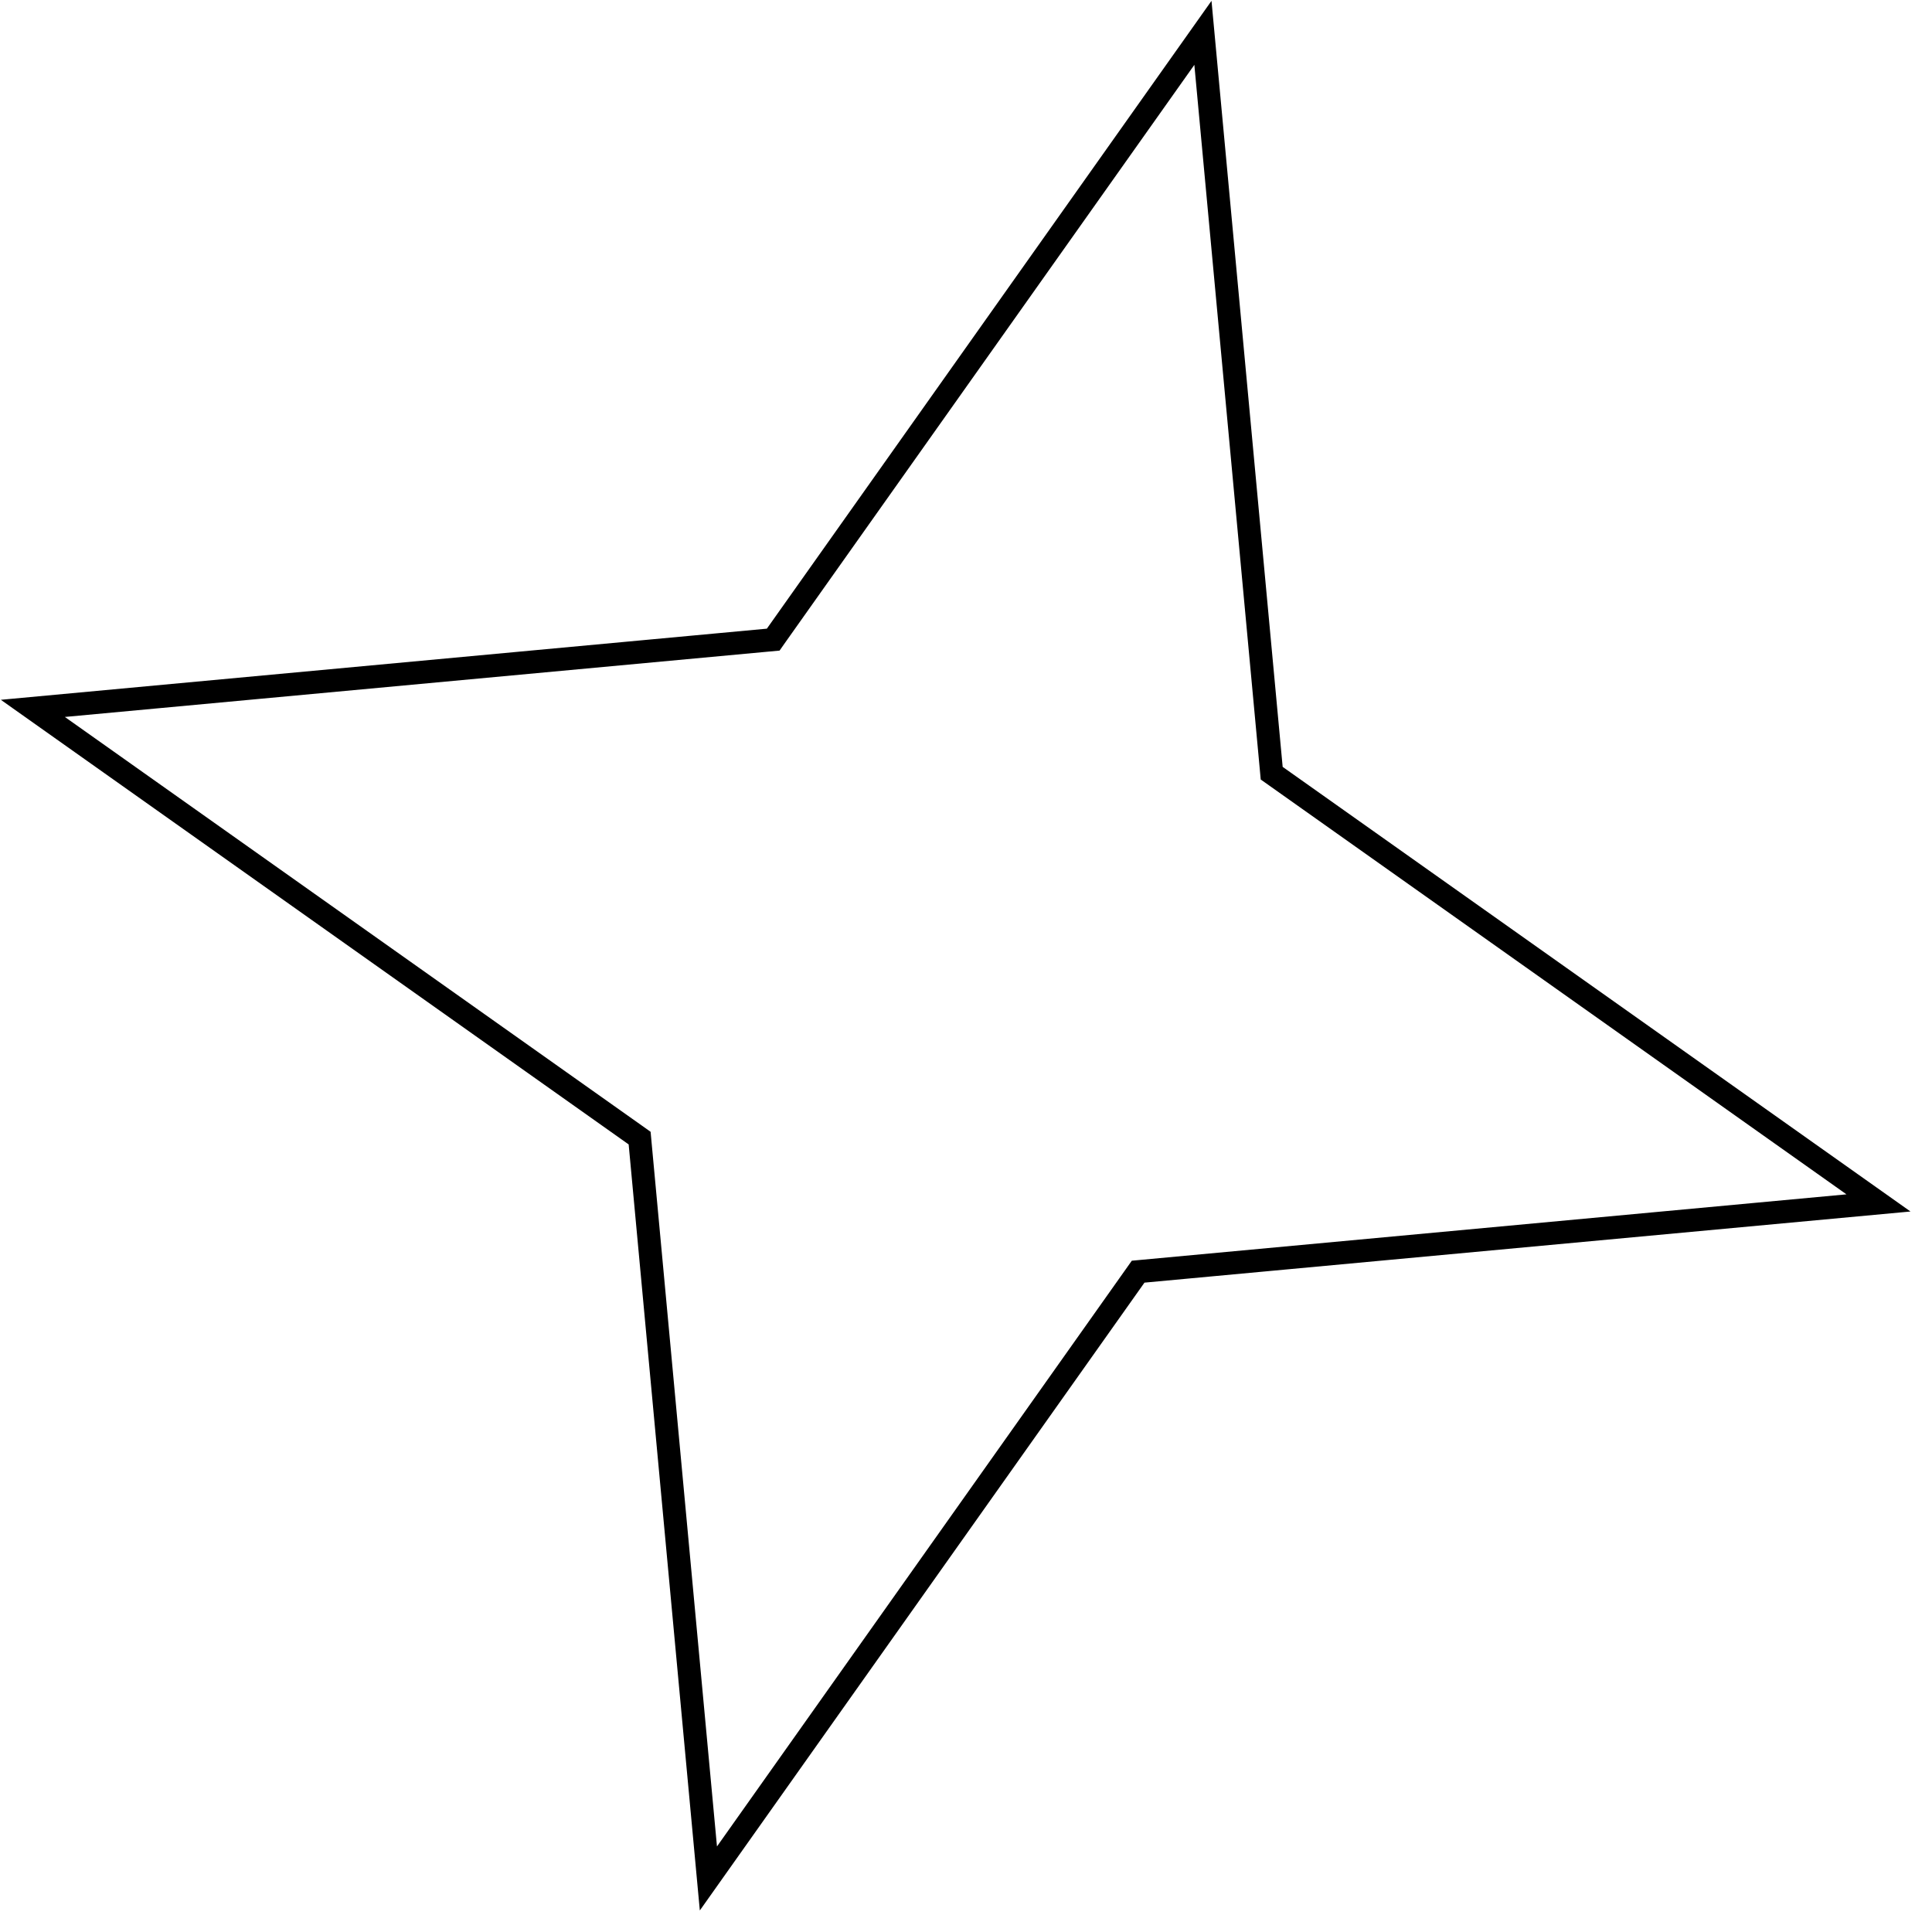
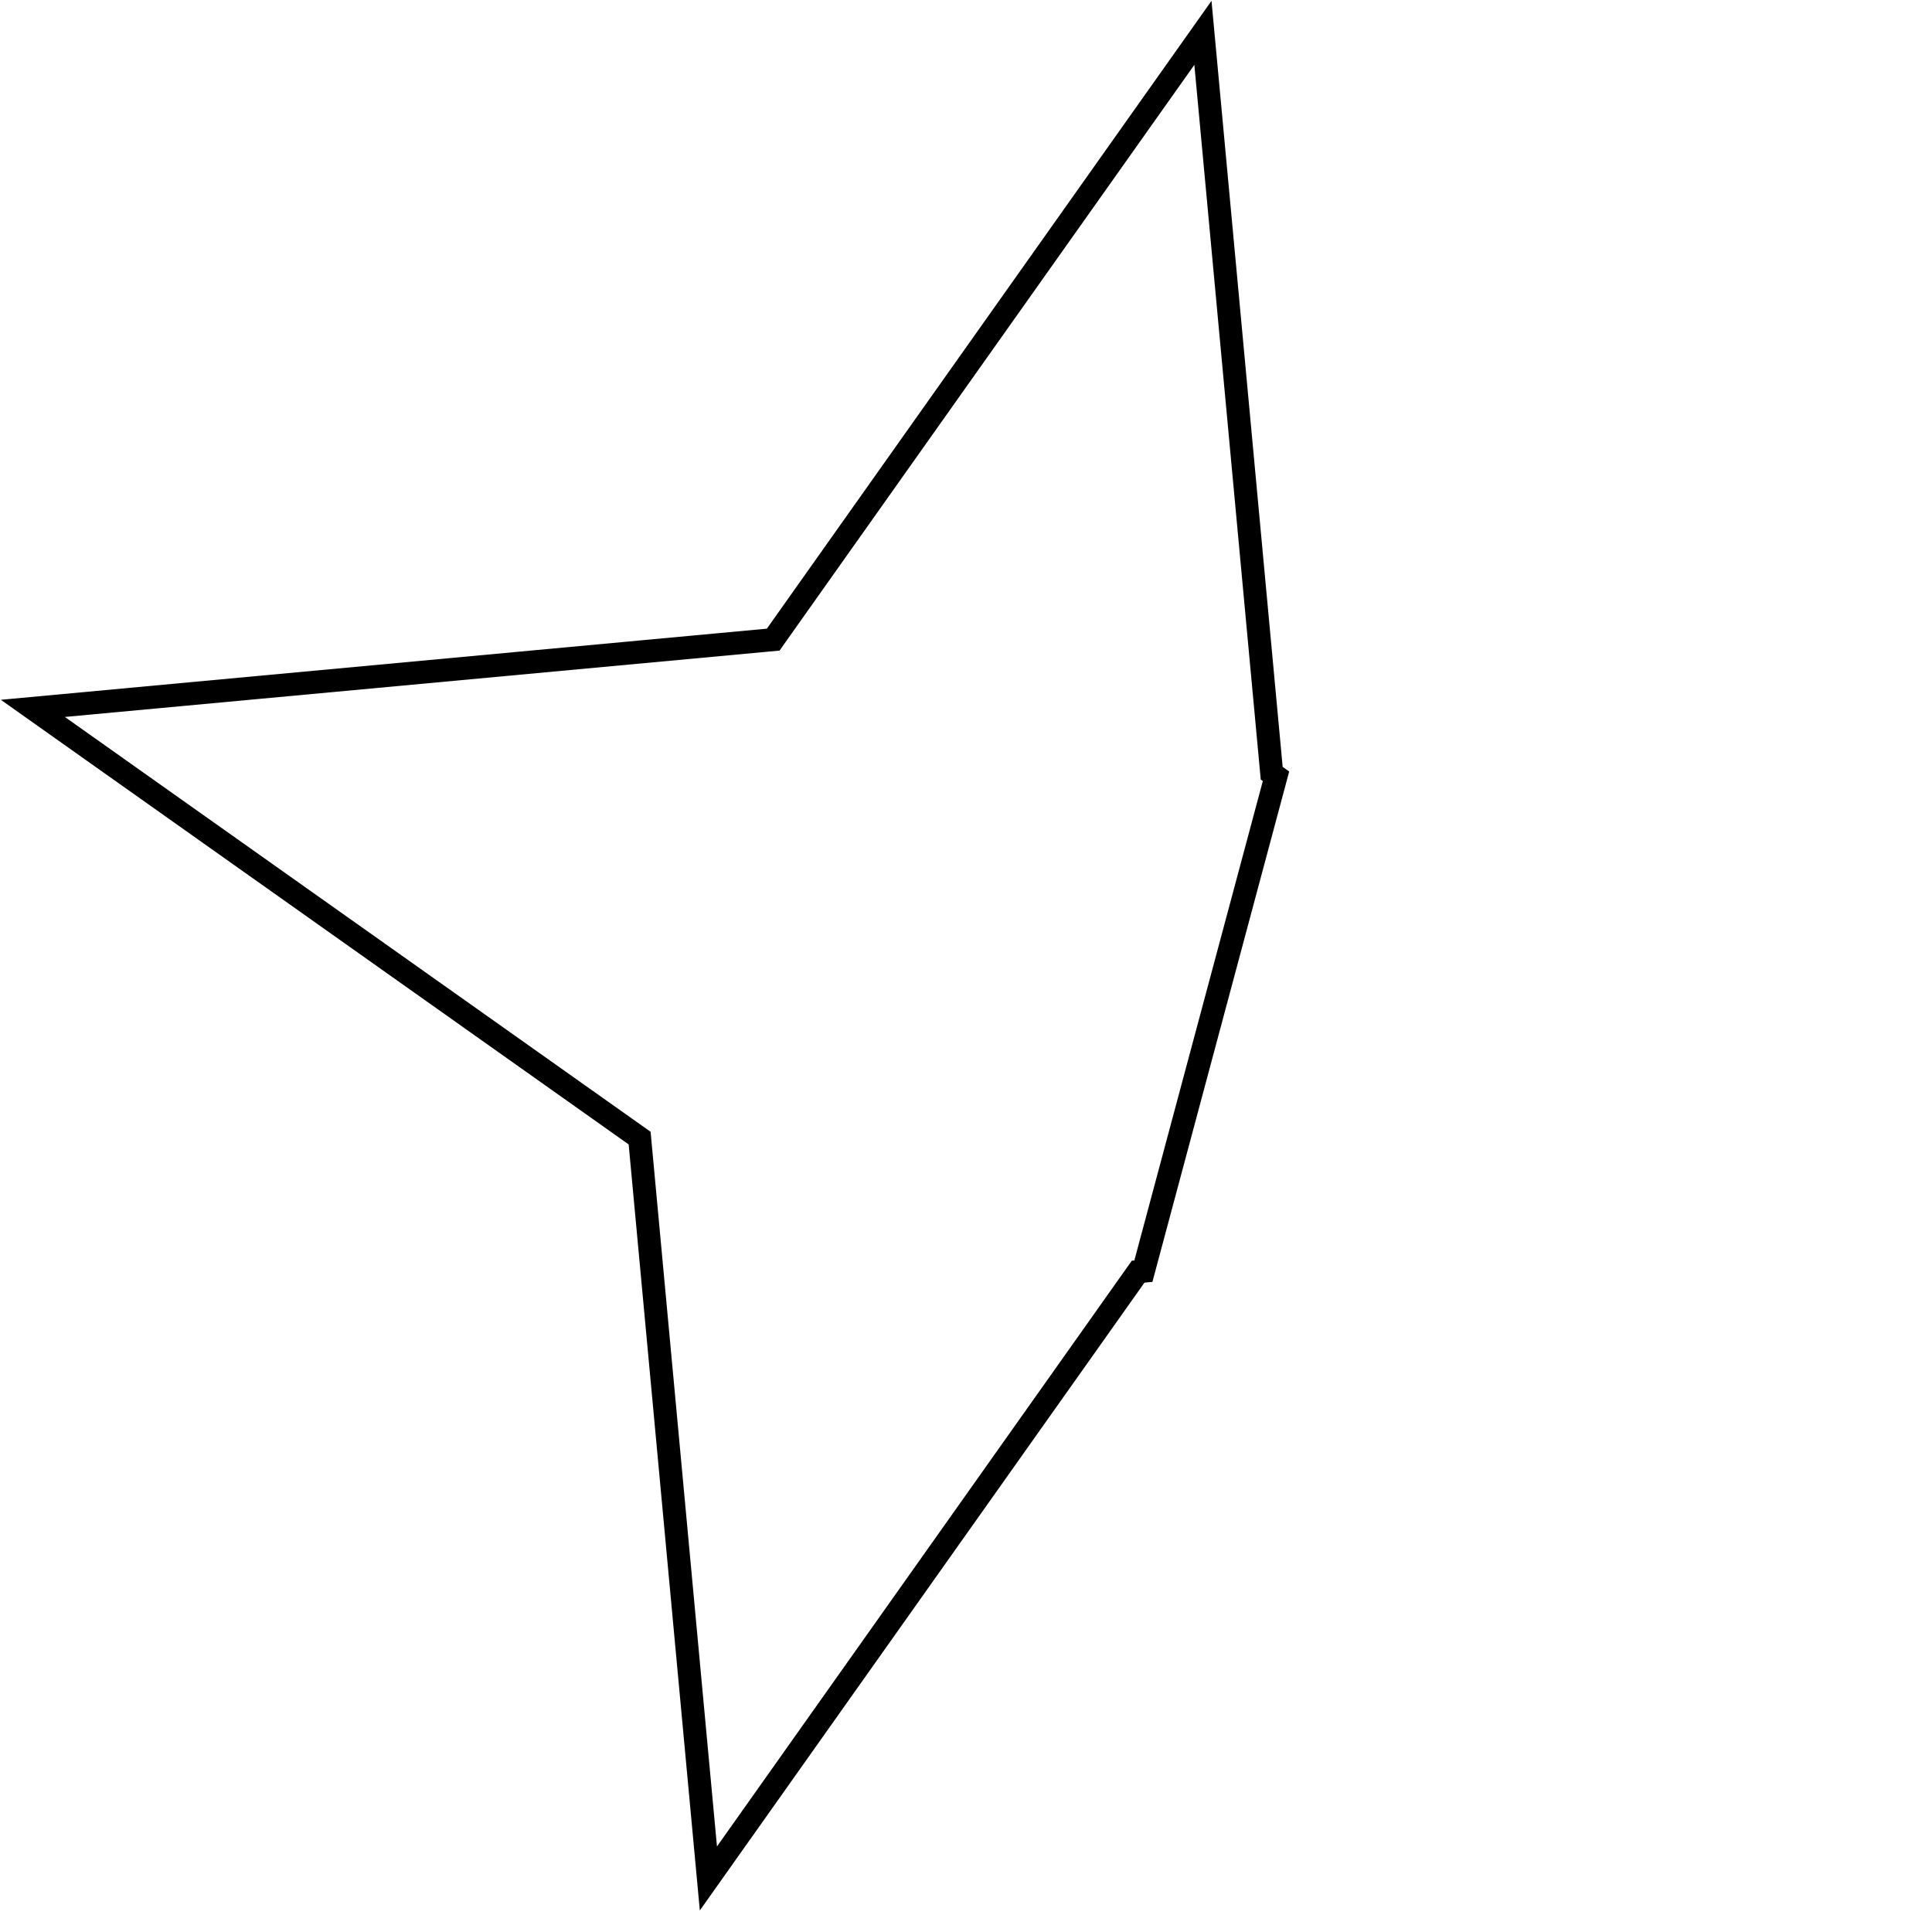
<svg xmlns="http://www.w3.org/2000/svg" width="84" height="84" viewBox="0 0 84 84" fill="none">
-   <path d="M52.301 1.428L55.27 33.388L55.291 33.617L55.479 33.75L81.673 52.301L49.712 55.269L49.484 55.29L49.351 55.478L30.8 81.672L27.831 49.712L27.81 49.483L27.623 49.35L1.428 30.799L33.389 27.831L33.618 27.81L33.75 27.622L52.301 1.428Z" stroke="black" />
+   <path d="M52.301 1.428L55.27 33.388L55.291 33.617L55.479 33.75L49.712 55.269L49.484 55.29L49.351 55.478L30.8 81.672L27.831 49.712L27.81 49.483L27.623 49.35L1.428 30.799L33.389 27.831L33.618 27.81L33.75 27.622L52.301 1.428Z" stroke="black" />
</svg>